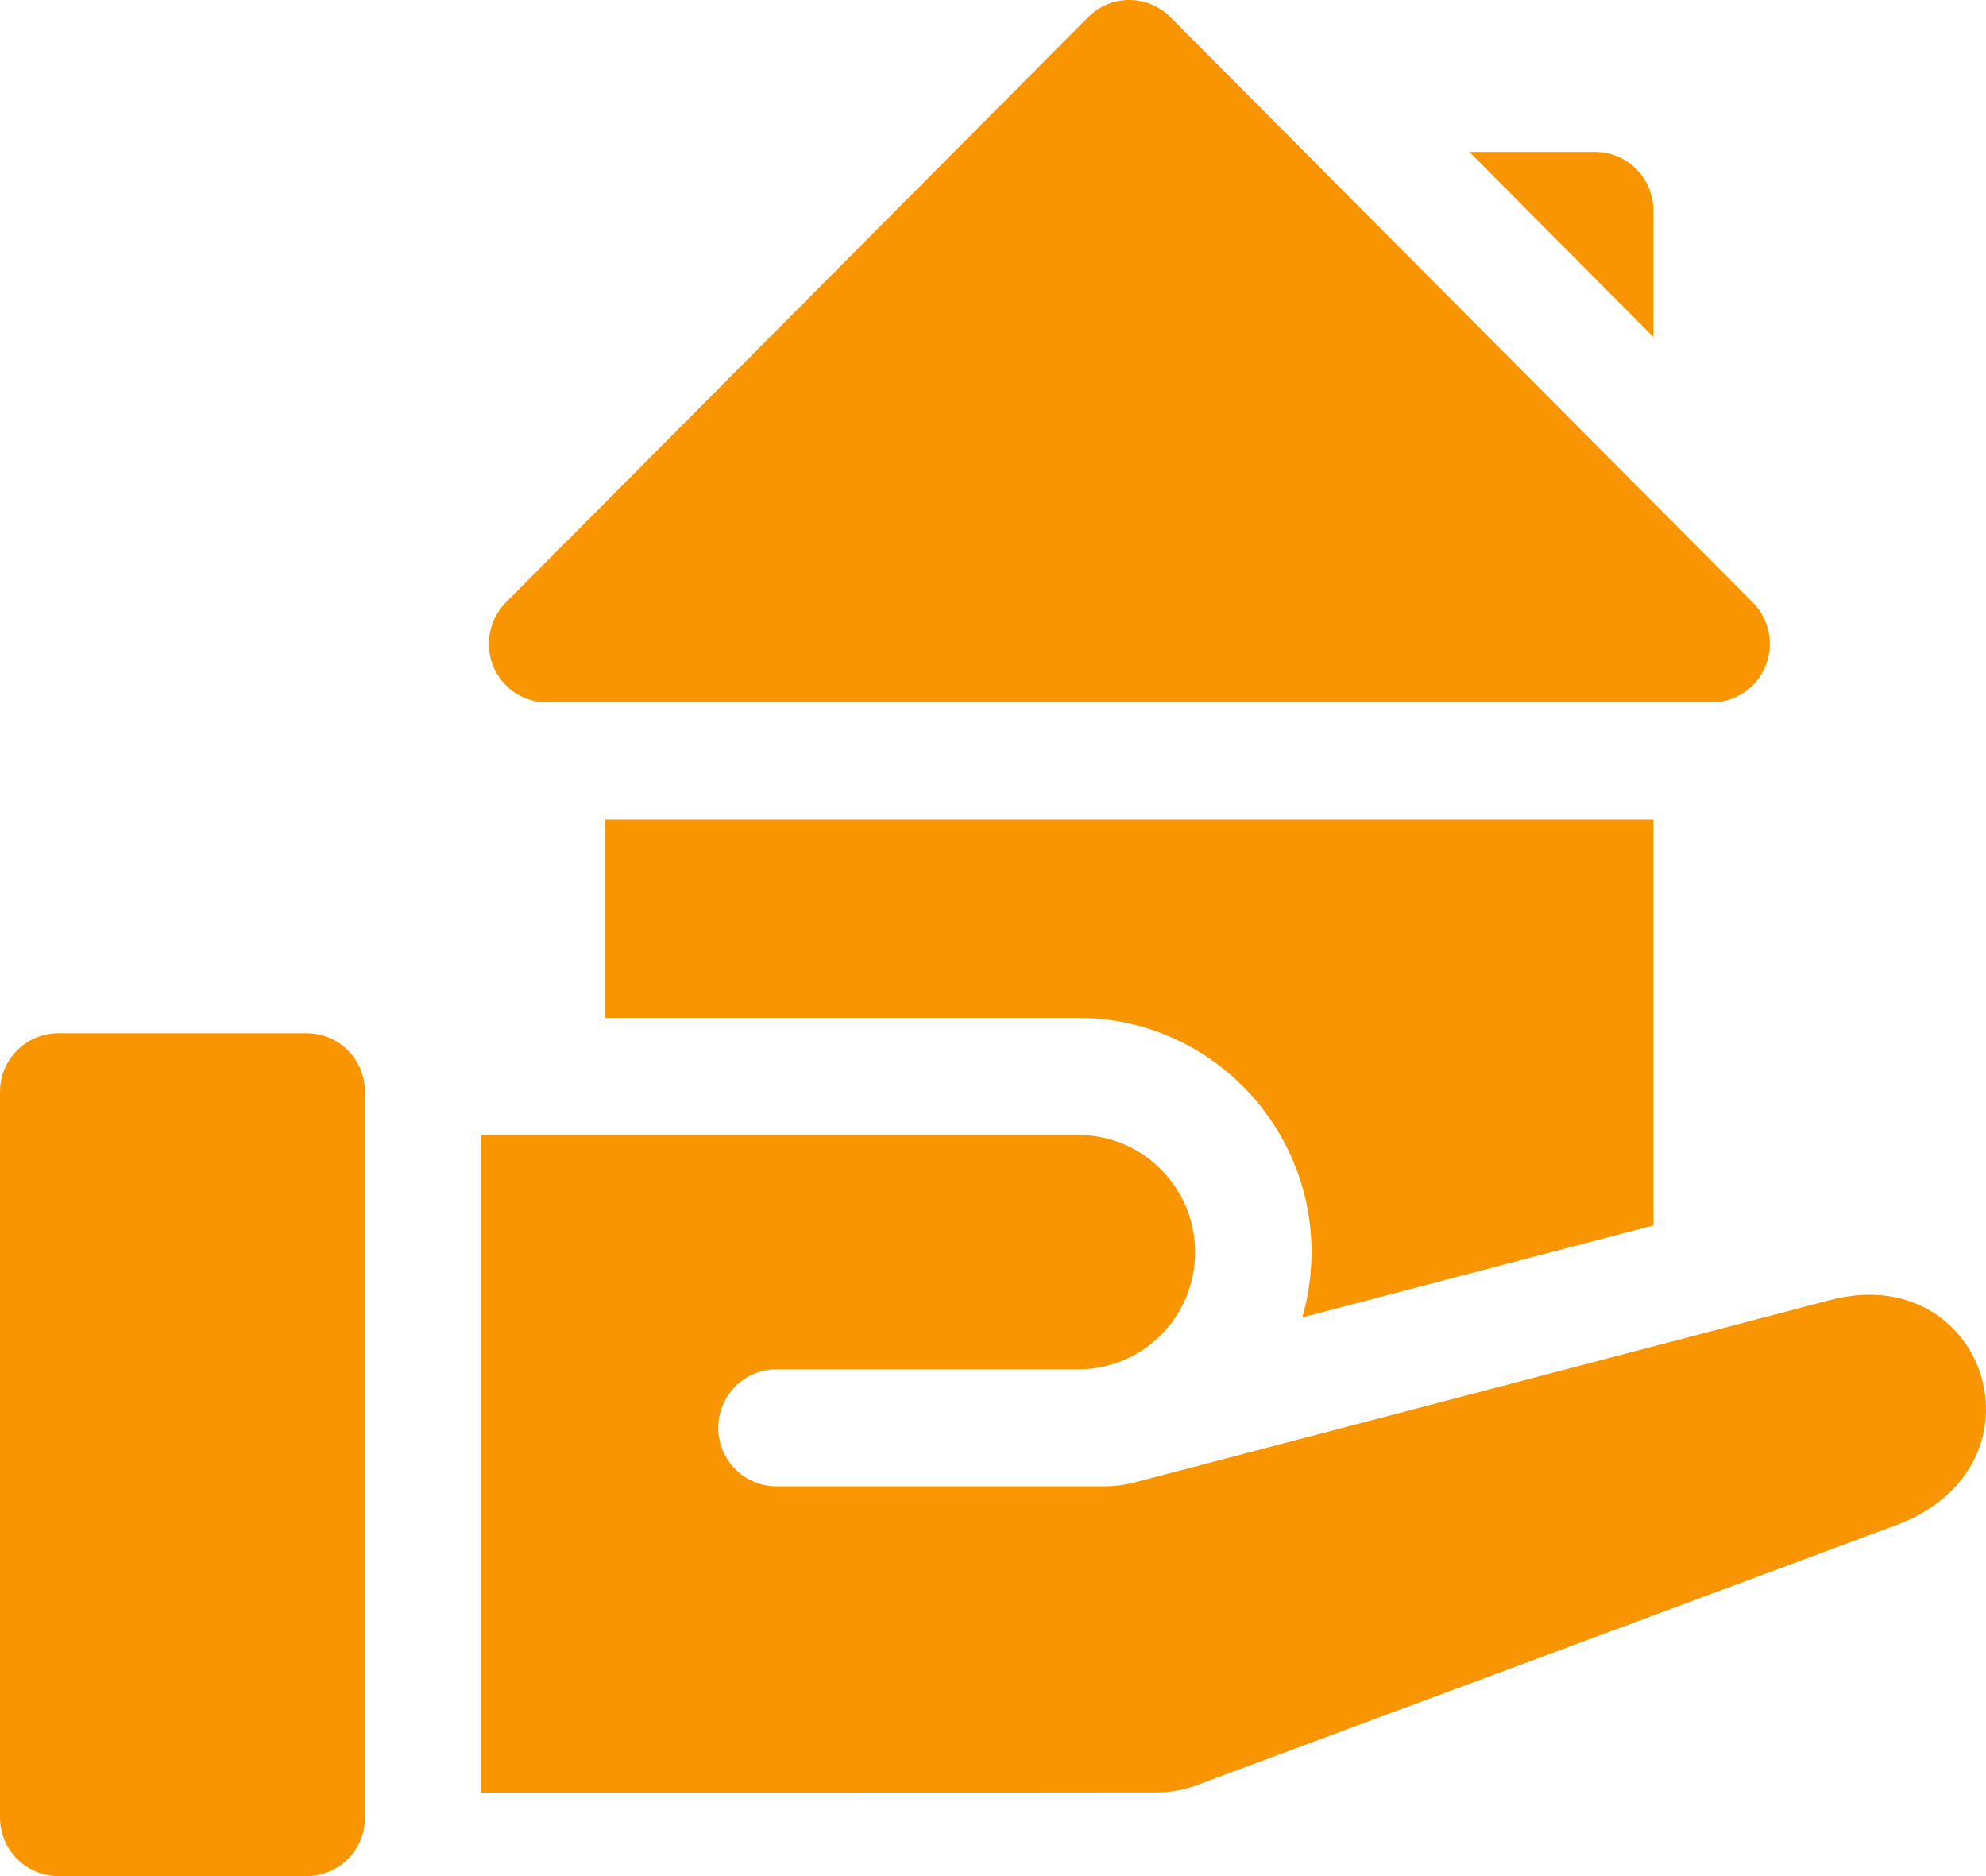
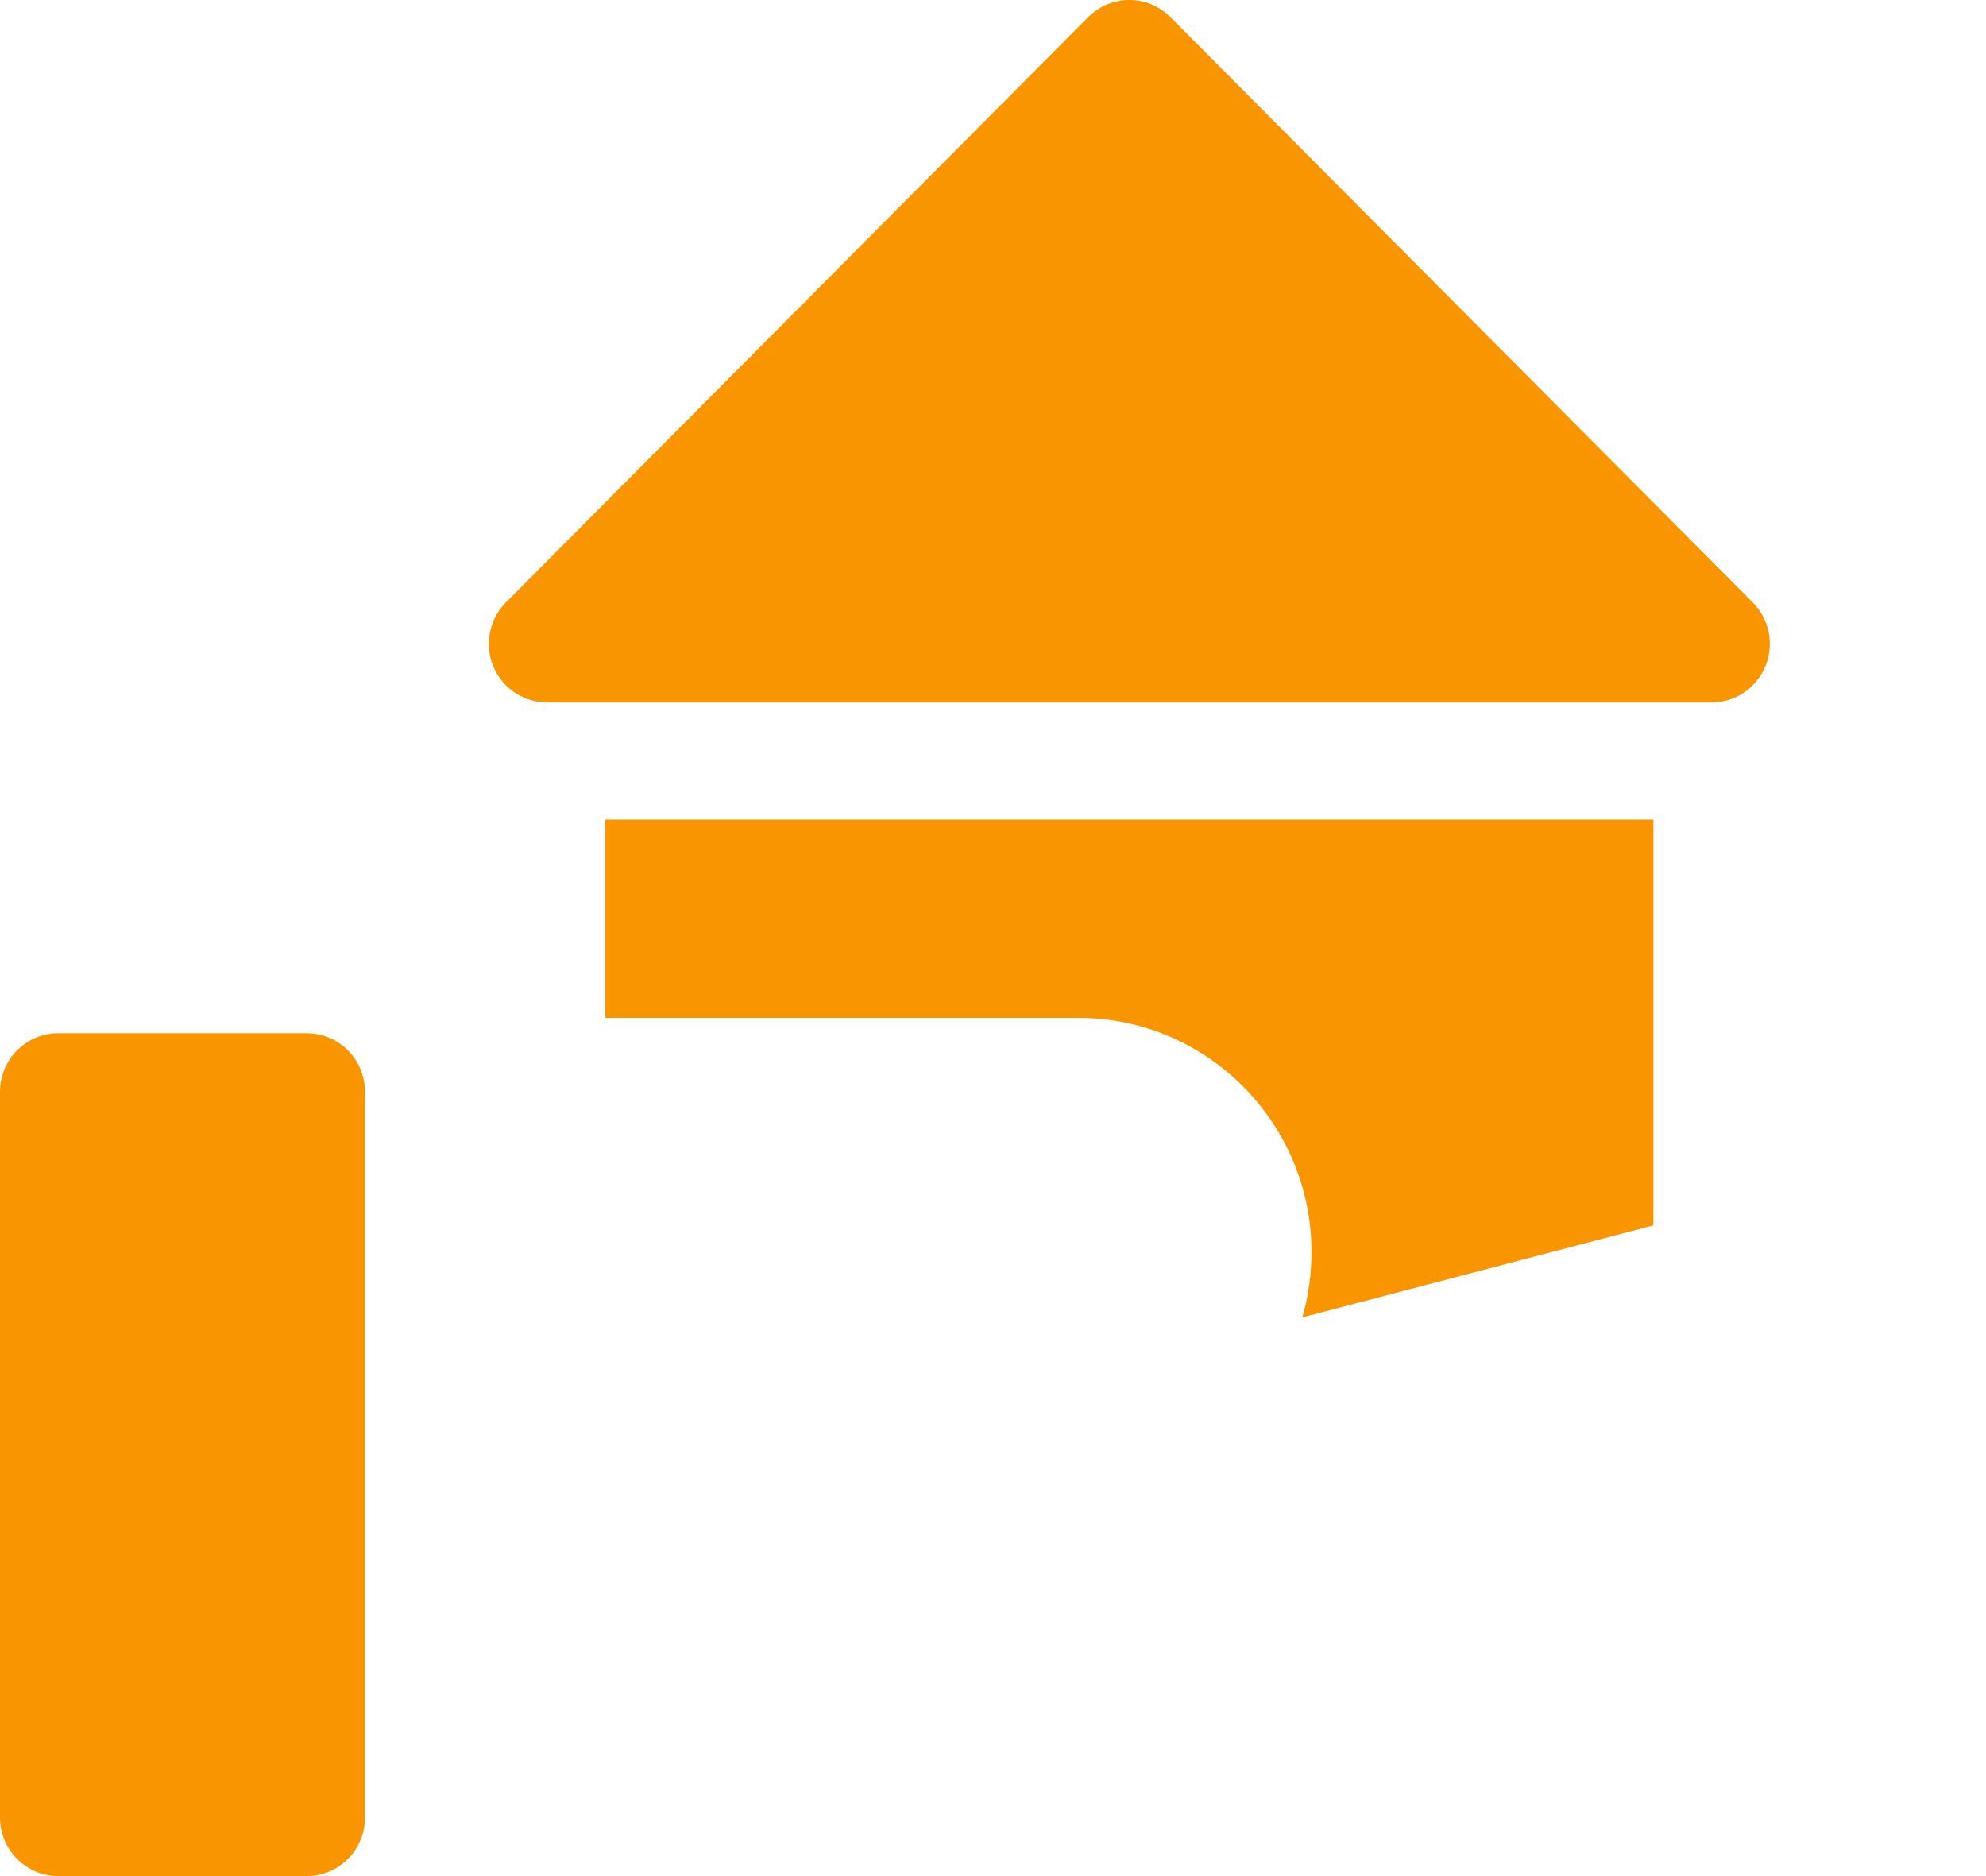
<svg xmlns="http://www.w3.org/2000/svg" width="36px" height="34px" viewBox="0 0 36 34" version="1.1">
  <title>icn-real estate</title>
  <g id="Online-Video" stroke="none" stroke-width="1" fill="none" fill-rule="evenodd">
    <g id="Topics" transform="translate(-327, -35)" fill="#F99500" fill-rule="nonzero">
      <g id="icn-real-estate" transform="translate(327, 35)">
-         <path d="M29.97,3.814 C29.97,3.228 29.498,2.753 28.915,2.753 L26.634,2.753 L29.97,6.106 L29.97,3.814 Z" id="Path" />
        <path d="M9.916,12.73 L31.026,12.73 C31.453,12.73 31.838,12.471 32.001,12.074 C32.165,11.678 32.074,11.221 31.772,10.918 L21.217,0.311 C20.805,-0.104 20.137,-0.104 19.725,0.311 L9.17,10.918 C8.868,11.221 8.778,11.678 8.941,12.074 C9.104,12.471 9.489,12.73 9.916,12.73 Z" id="Path" />
        <path d="M5.56,18.725 L1.056,18.725 C0.473,18.725 0,19.2 0,19.787 L0,32.939 C0,33.525 0.473,34 1.056,34 L5.56,34 C6.143,34 6.616,33.525 6.616,32.939 L6.616,19.787 C6.616,19.2 6.143,18.725 5.56,18.725 Z" id="Path" />
-         <path d="M33.16,23.564 L20.561,26.867 C20.389,26.912 20.212,26.935 20.034,26.936 C19.027,26.937 17.125,26.937 14.074,26.936 C13.492,26.936 13.02,26.461 13.02,25.876 C13.02,25.29 13.493,24.815 14.075,24.815 L19.551,24.815 C20.717,24.815 21.663,23.865 21.663,22.693 C21.663,21.52 20.717,20.57 19.551,20.57 L8.727,20.57 L8.727,32.487 C11.718,32.487 19.199,32.488 20.965,32.484 C21.213,32.484 21.459,32.439 21.691,32.353 L34.413,27.624 C37.224,26.527 35.984,22.812 33.16,23.564 L33.16,23.564 Z" id="Path" />
        <path d="M29.971,22.207 L29.971,14.853 L10.972,14.853 L10.972,18.447 L19.551,18.447 C21.879,18.447 23.774,20.352 23.774,22.693 C23.774,23.103 23.715,23.499 23.607,23.875 L29.971,22.207 Z" id="Path" />
      </g>
    </g>
  </g>
</svg>